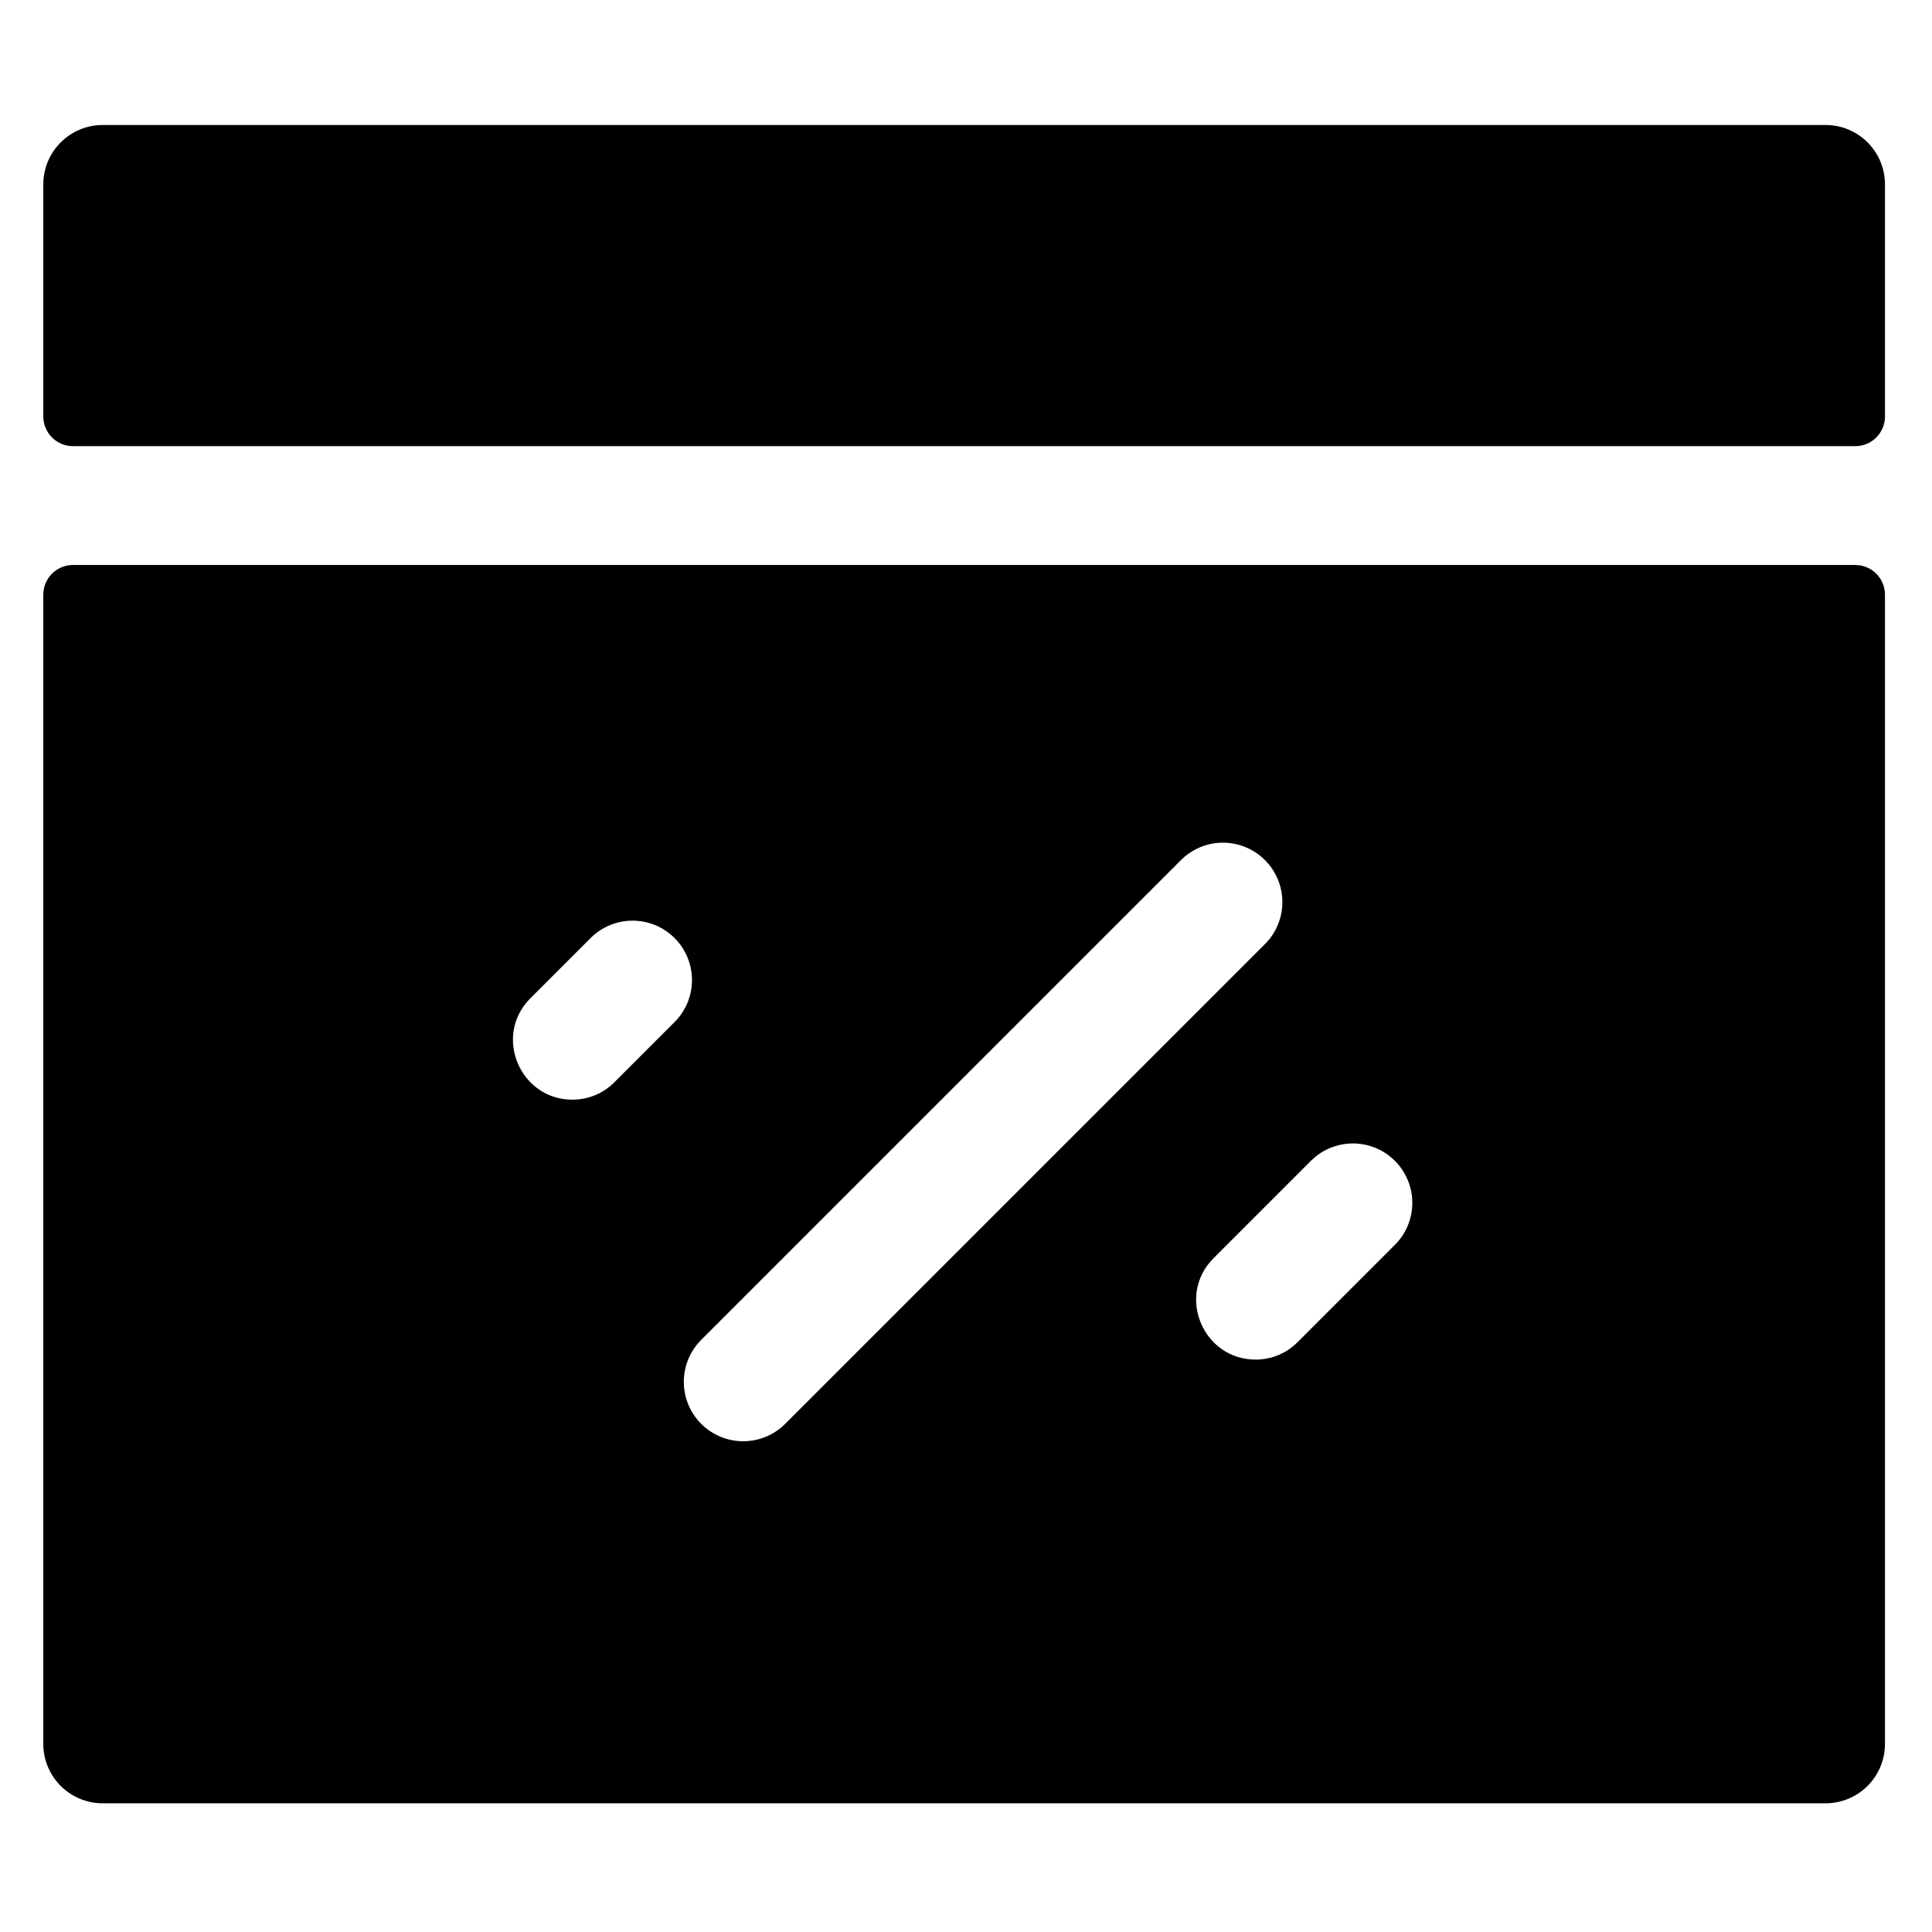
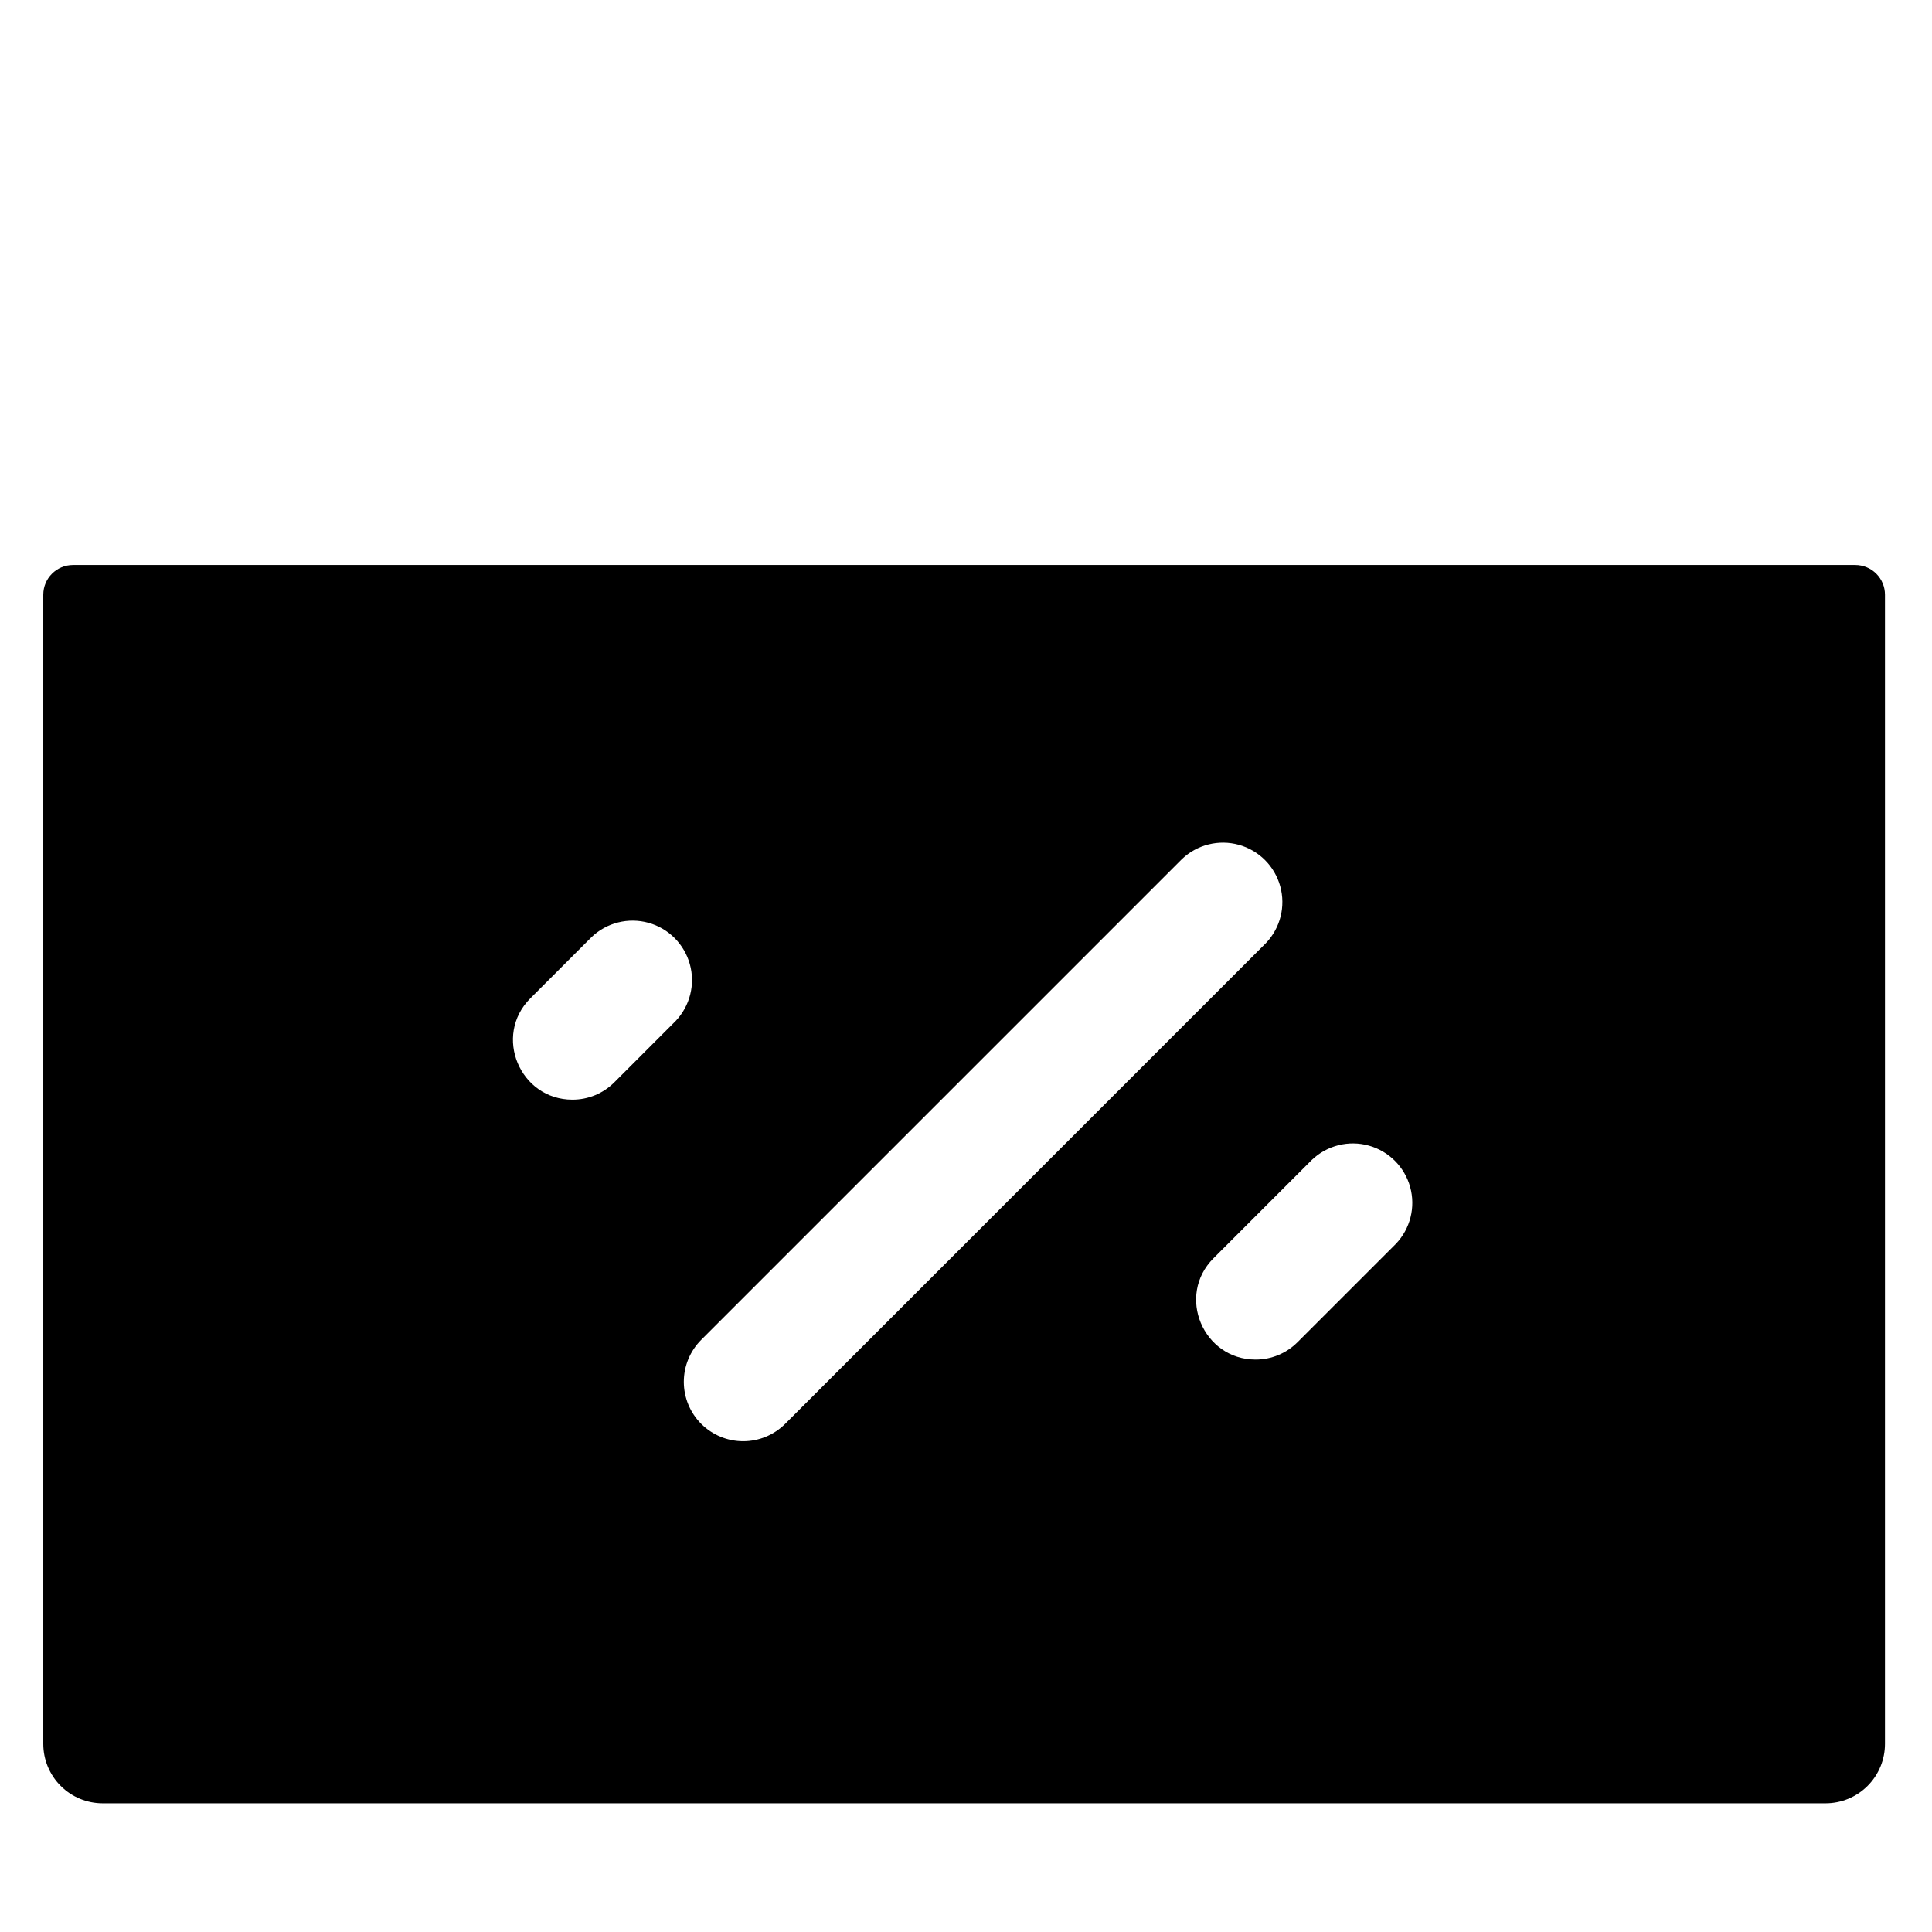
<svg xmlns="http://www.w3.org/2000/svg" fill="#000000" width="800px" height="800px" version="1.1" viewBox="144 144 512 512">
  <g>
-     <path d="m643.54 254.37v-61.5c0-4.176-1.66-8.18-4.609-11.133-2.953-2.953-6.957-4.613-11.133-4.613h-456.58c-4.176 0-8.18 1.66-11.133 4.613-2.953 2.953-4.613 6.957-4.613 11.133v61.5c0 2.086 0.832 4.09 2.309 5.566 1.473 1.477 3.477 2.305 5.566 2.305h472.32c2.086 0 4.09-0.828 5.566-2.305 1.477-1.477 2.305-3.481 2.305-5.566z" />
    <path d="m155.47 301.6v304.55c0 4.176 1.66 8.18 4.613 11.133 2.953 2.953 6.957 4.609 11.133 4.609h456.58c4.176 0 8.18-1.656 11.133-4.609 2.949-2.953 4.609-6.957 4.609-11.133v-304.55c0-2.086-0.828-4.09-2.305-5.566s-3.481-2.305-5.566-2.305h-472.32c-4.348 0-7.875 3.523-7.875 7.871zm151.35 129.21c-2.945 2.961-6.953 4.621-11.129 4.613-13.895 0-21.078-16.926-11.129-26.875l16.234-16.234c4.008-3.809 9.723-5.234 15.051-3.758 5.328 1.477 9.488 5.641 10.965 10.969 1.477 5.328 0.051 11.039-3.758 15.047zm23.008 90.527h-0.004c-2.949-2.953-4.606-6.957-4.606-11.129 0-4.176 1.656-8.176 4.606-11.129l127.43-127.43c4.008-3.809 9.719-5.234 15.047-3.758 5.328 1.477 9.492 5.641 10.969 10.969 1.477 5.328 0.051 11.039-3.758 15.047l-127.43 127.43c-2.949 2.949-6.953 4.609-11.129 4.609-4.172 0-8.176-1.66-11.129-4.609zm184.12-47.723-26.074 26.074h-0.004c-2.945 2.961-6.953 4.621-11.129 4.617-13.895 0-21.078-16.926-11.129-26.875l26.074-26.074h0.004c4.008-3.809 9.719-5.238 15.047-3.762s9.492 5.641 10.969 10.969c1.477 5.328 0.051 11.039-3.758 15.051z" />
  </g>
</svg>